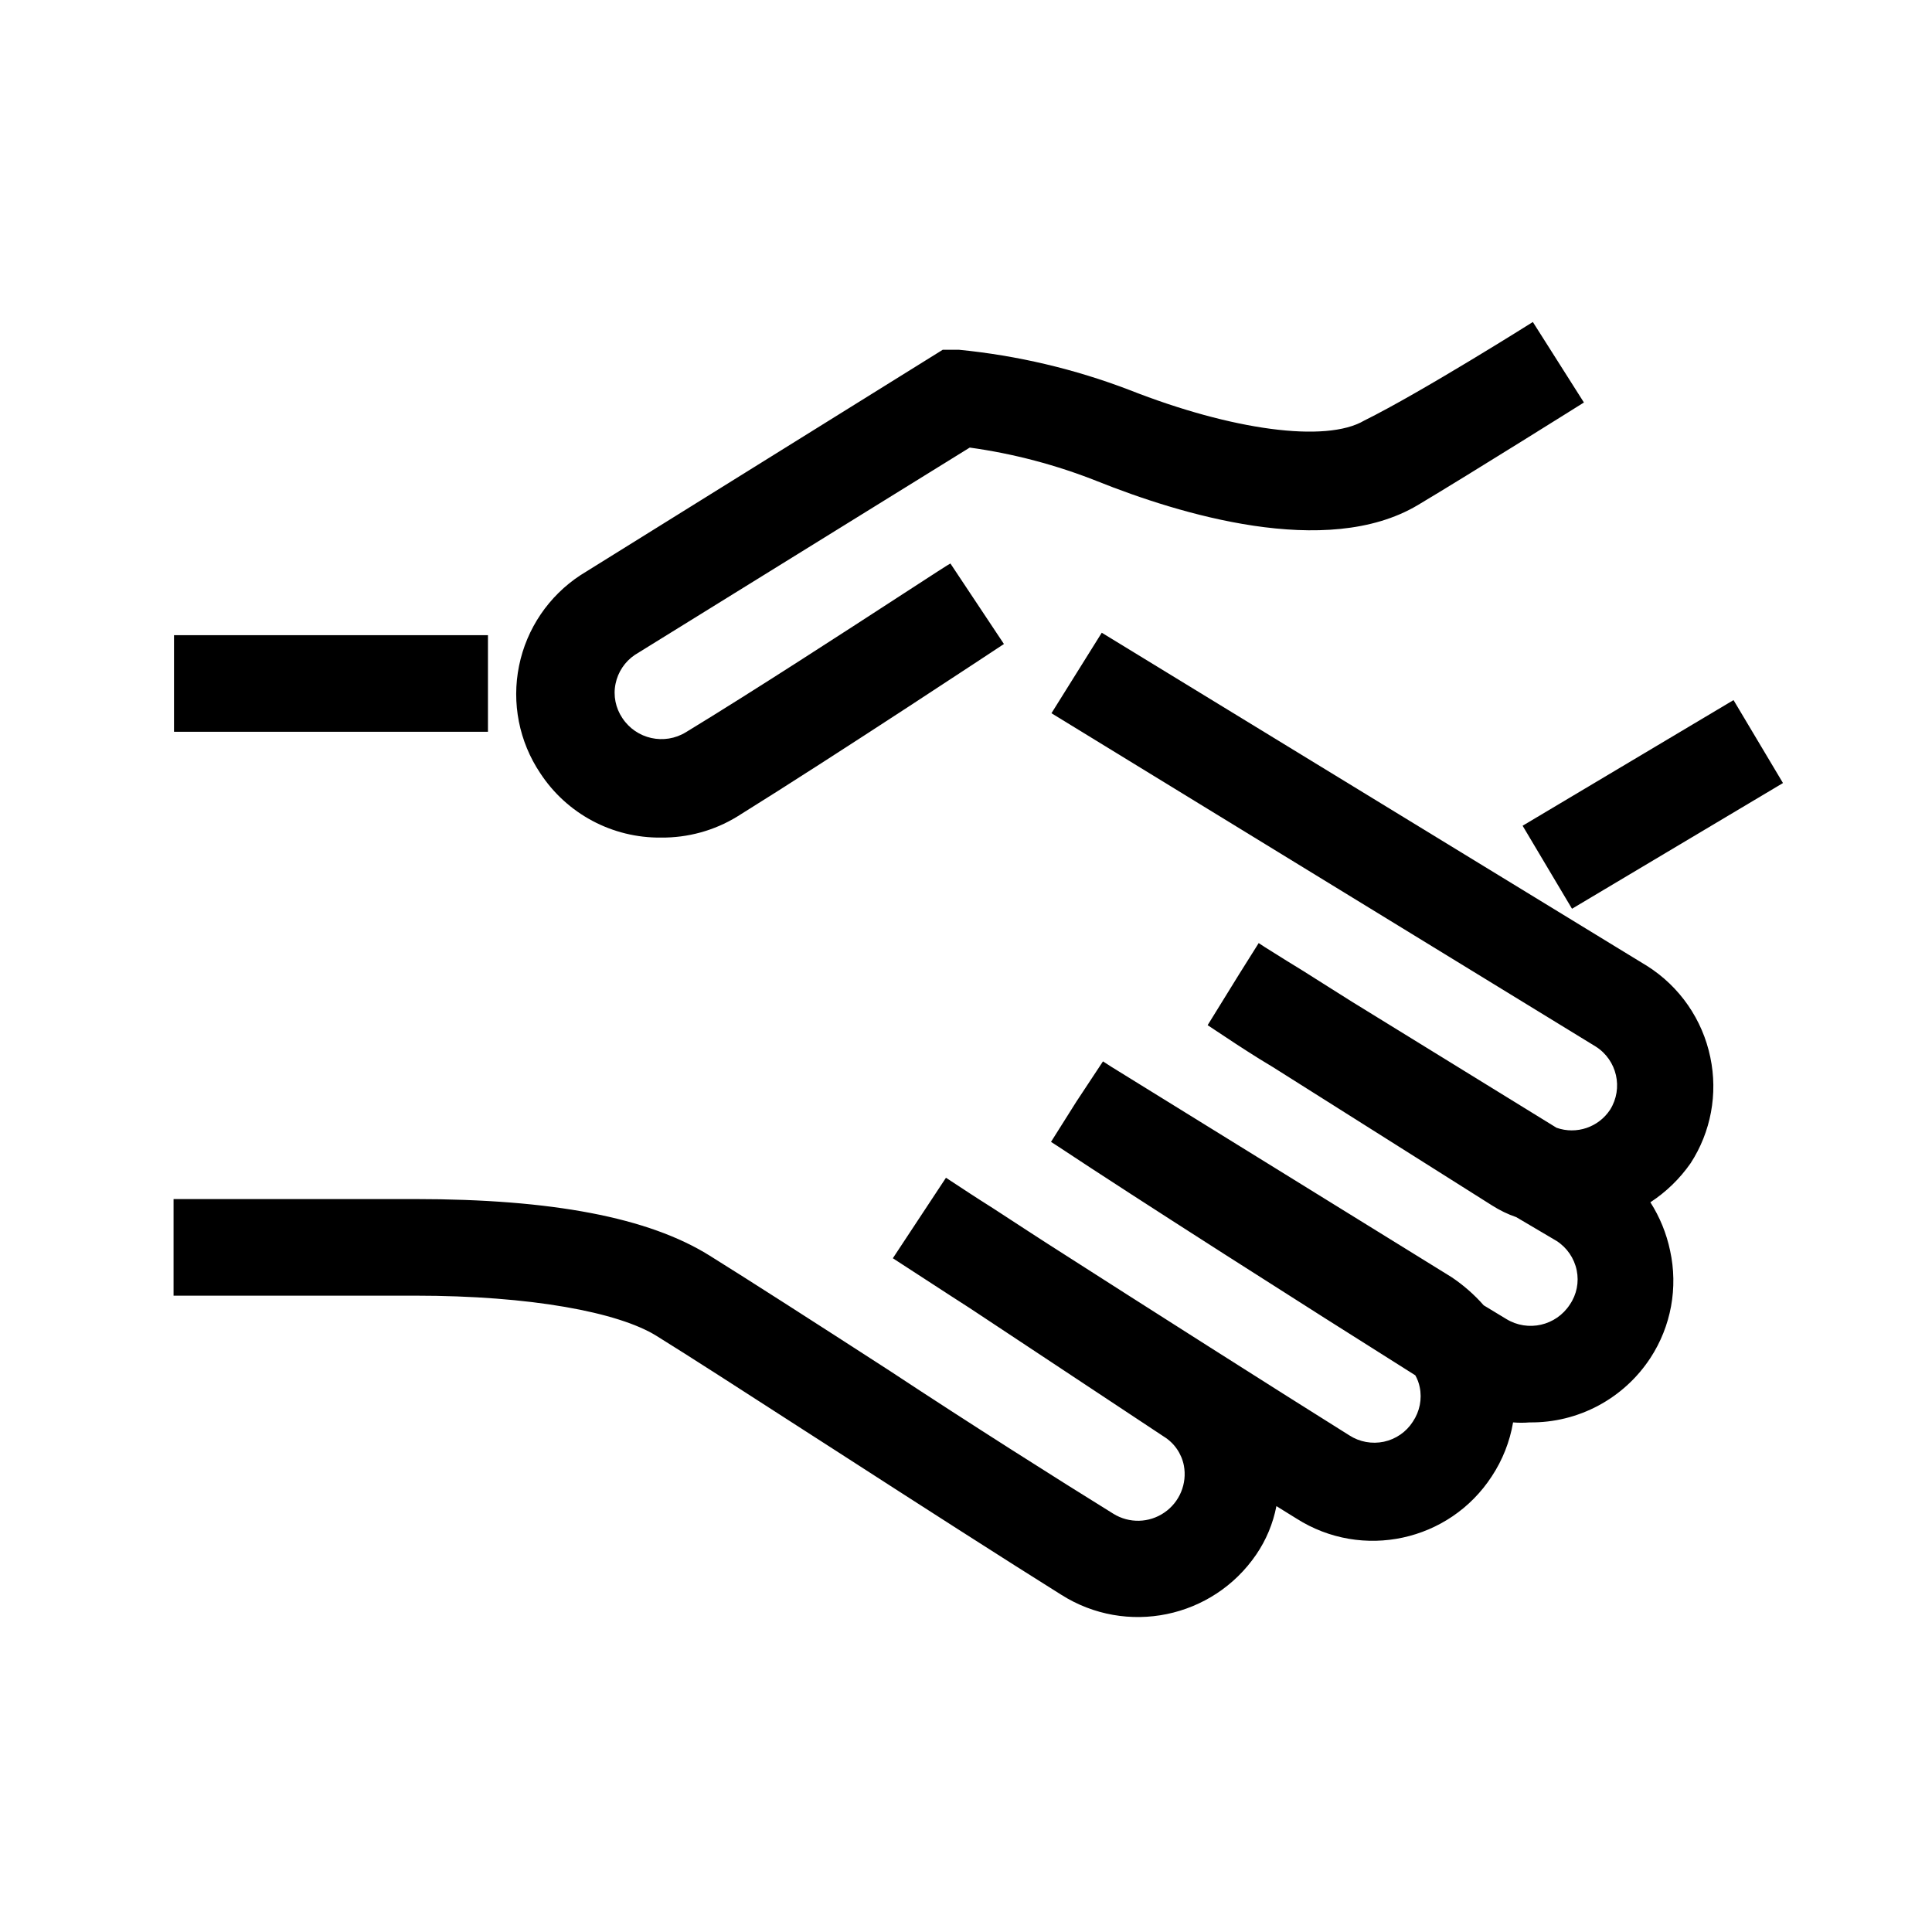
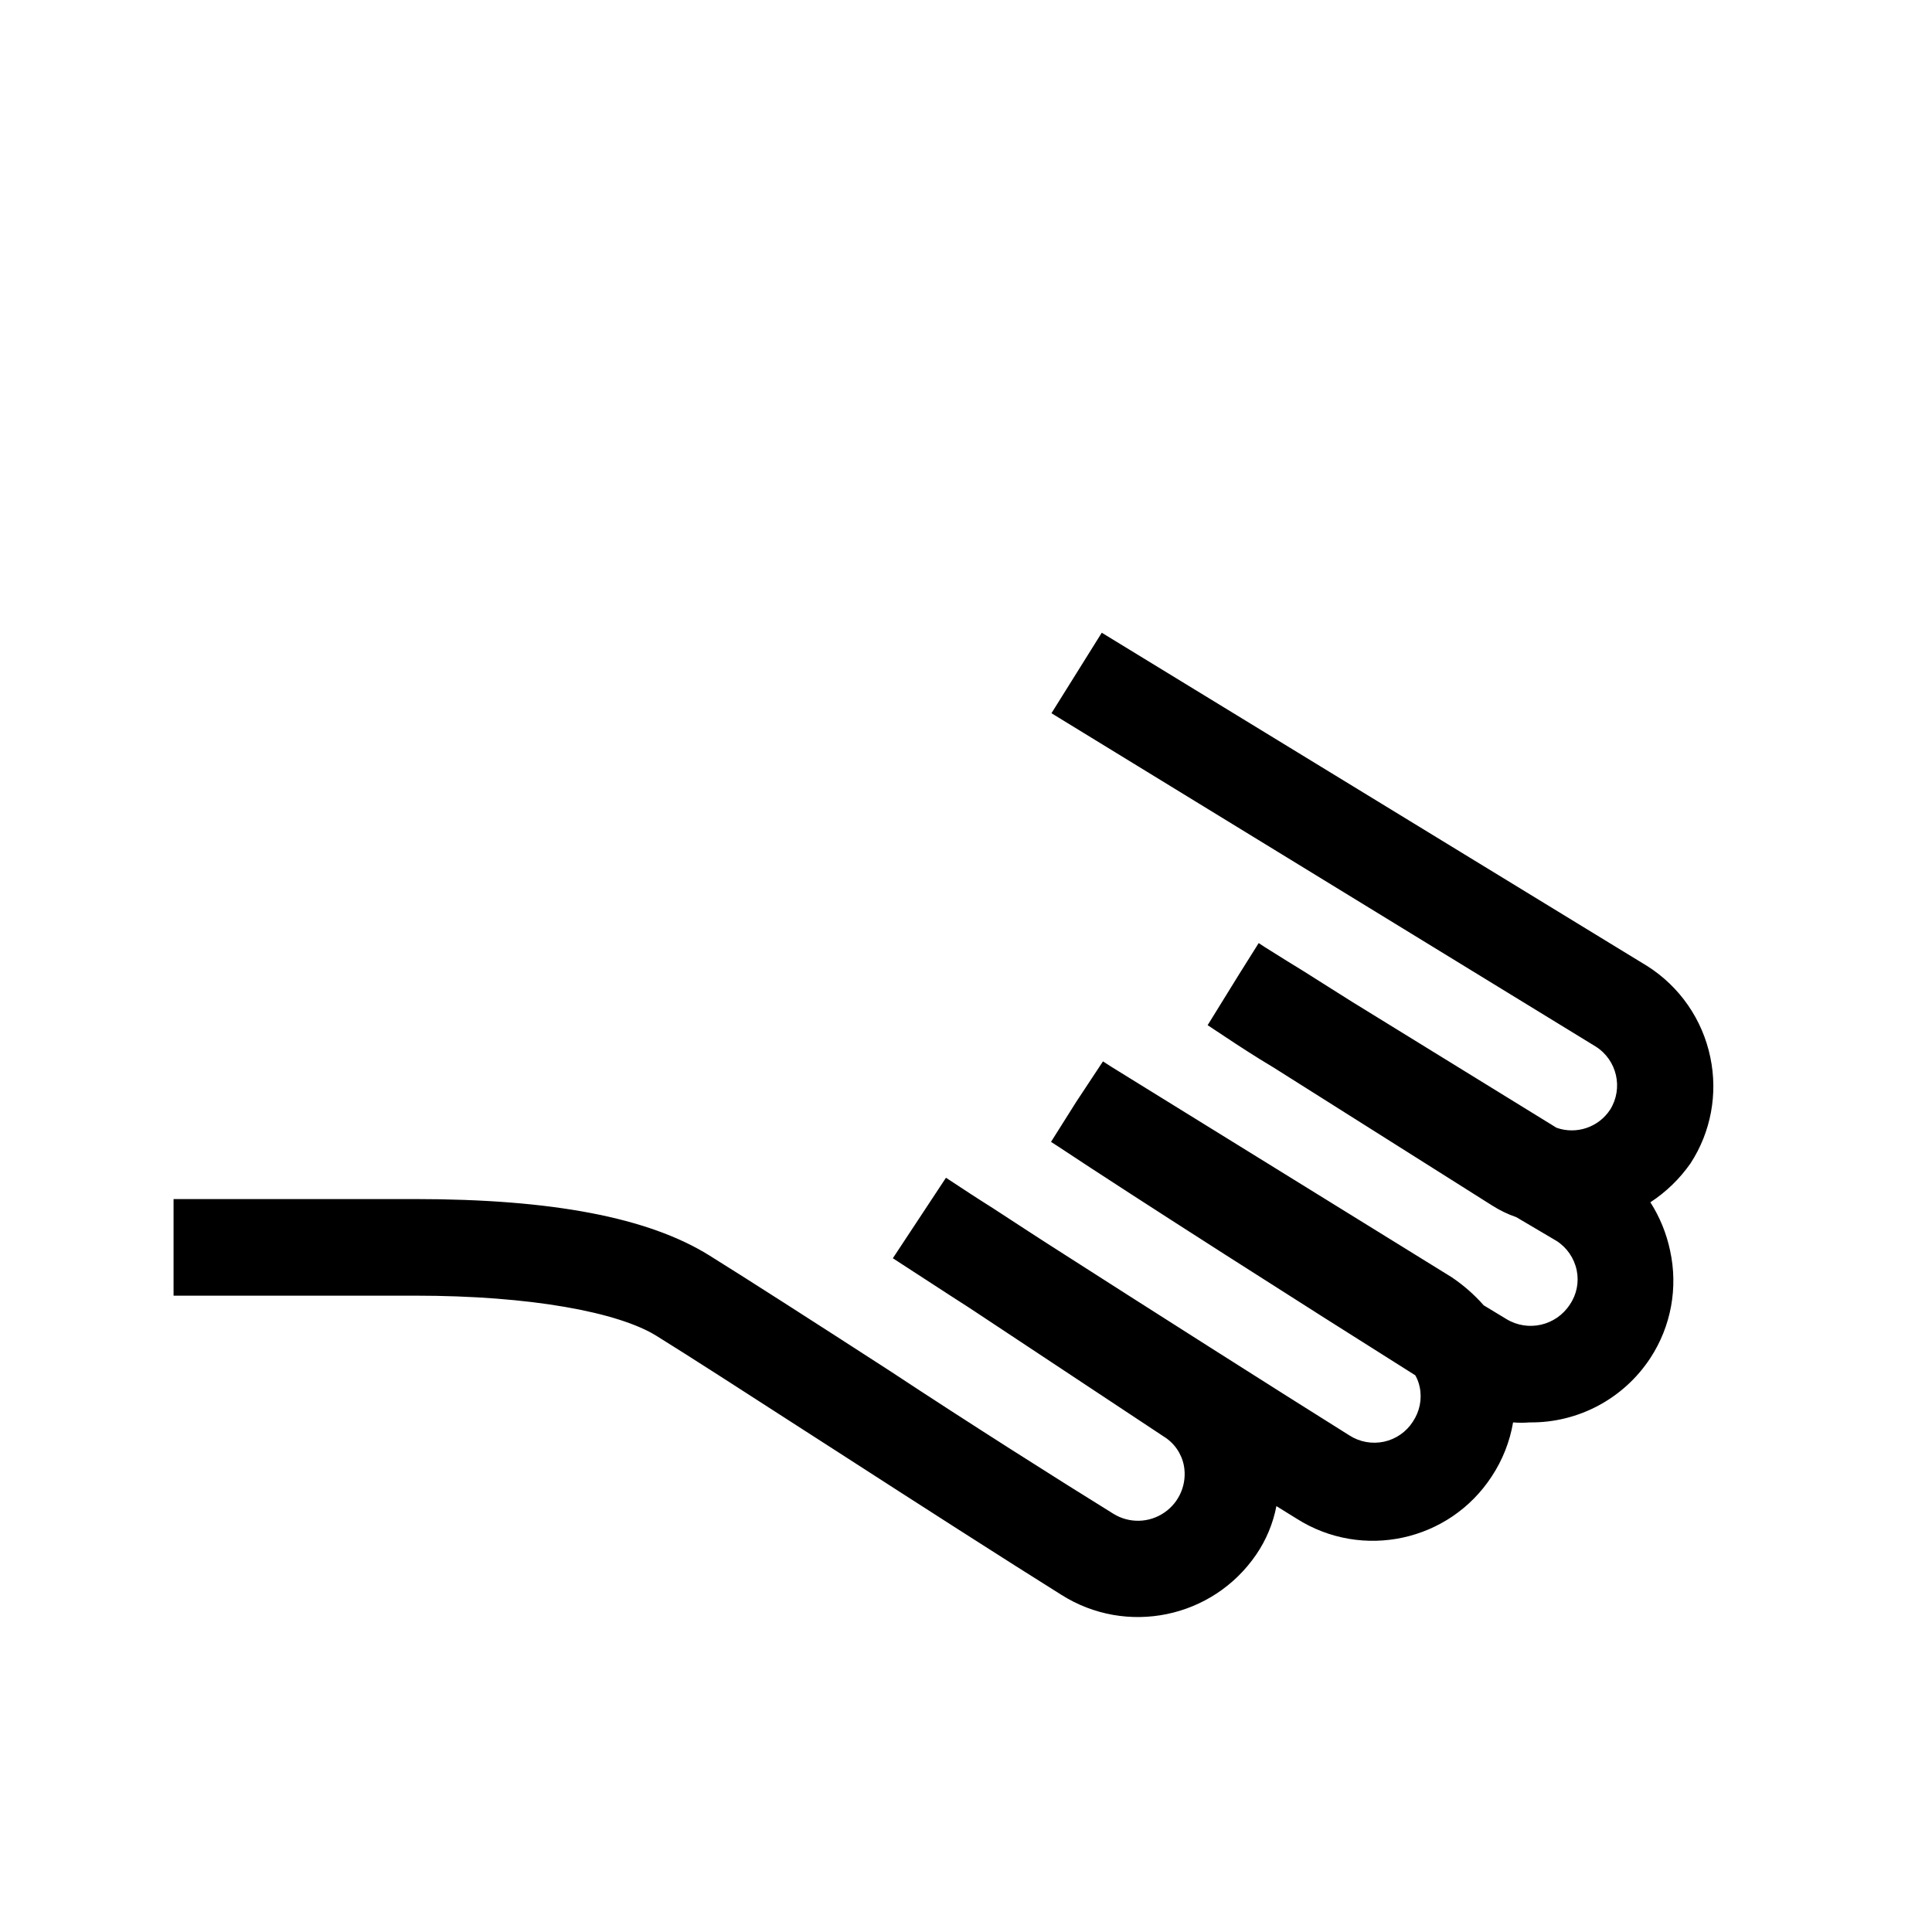
<svg xmlns="http://www.w3.org/2000/svg" width="30" height="30" viewBox="0 0 30 30" fill="none">
-   <path d="M10.264 13.006C9.509 13.014 8.803 12.638 8.389 12.006C8.061 11.517 7.942 10.916 8.06 10.338C8.177 9.761 8.521 9.254 9.014 8.931L14.639 5.431H14.889C15.796 5.52 16.688 5.73 17.539 6.056C19.127 6.681 20.589 6.881 21.183 6.531C22.077 6.088 23.802 5 23.802 5L24.595 6.25C24.595 6.25 22.852 7.344 22.014 7.844C20.595 8.688 18.295 7.975 17.045 7.475C16.406 7.221 15.739 7.044 15.058 6.95L9.858 10.169C9.703 10.274 9.595 10.435 9.558 10.619C9.52 10.803 9.559 10.994 9.664 11.15C9.88 11.478 10.318 11.575 10.652 11.369C11.682 10.743 13.155 9.786 14.029 9.218C14.463 8.936 14.749 8.75 14.758 8.75L15.589 10C15.589 10 13.002 11.713 11.445 12.681C11.09 12.898 10.68 13.01 10.264 13.006Z" fill="black" />
  <path d="M25.933 19.419C25.877 19.152 25.773 18.898 25.627 18.669C25.872 18.509 26.084 18.303 26.252 18.062C26.567 17.577 26.677 16.986 26.558 16.419C26.437 15.832 26.083 15.32 25.577 15L17.108 9.825L16.327 11.075L24.777 16.25C25.109 16.459 25.21 16.898 25.002 17.231C24.822 17.505 24.479 17.621 24.17 17.512L20.995 15.556L20.608 15.312L20.233 15.075L19.989 14.925L19.639 14.706L19.545 14.644L19.239 15.131L18.752 15.919L19.195 16.212L19.37 16.325L19.558 16.444L19.764 16.569L23.17 18.719C23.288 18.794 23.413 18.855 23.545 18.9L24.17 19.269C24.332 19.373 24.444 19.537 24.483 19.725C24.521 19.909 24.483 20.101 24.377 20.256C24.163 20.587 23.725 20.687 23.389 20.481L23.039 20.269C22.892 20.102 22.724 19.955 22.539 19.831L17.252 16.562L17.127 16.481L16.714 17.106L16.32 17.731L16.427 17.8C17.602 18.581 20.308 20.306 21.977 21.356C22.009 21.413 22.032 21.474 22.045 21.538C22.084 21.724 22.045 21.917 21.939 22.075C21.837 22.235 21.675 22.347 21.489 22.387C21.304 22.426 21.111 22.391 20.952 22.288C19.852 21.6 17.827 20.312 16.277 19.319L15.977 19.125L15.42 18.762L15.214 18.631L15.07 18.538L14.689 18.288L13.864 19.538L14.777 20.131L15.058 20.312L18.07 22.306C18.233 22.406 18.346 22.569 18.383 22.756C18.436 23.038 18.317 23.325 18.08 23.487C17.843 23.65 17.533 23.657 17.289 23.506C16.452 22.988 15.058 22.106 13.808 21.281C12.677 20.55 11.608 19.863 11.014 19.494C10.07 18.906 8.577 18.619 6.445 18.619H2.695V20.119H6.445C8.239 20.119 9.602 20.375 10.195 20.744C10.703 21.059 11.553 21.607 12.492 22.213L12.977 22.525C14.264 23.356 15.639 24.238 16.477 24.762C17.49 25.406 18.831 25.13 19.508 24.137C19.662 23.911 19.768 23.656 19.82 23.387L20.133 23.581C21.152 24.229 22.504 23.937 23.164 22.925C23.331 22.672 23.444 22.387 23.495 22.087C23.581 22.094 23.666 22.094 23.752 22.087C24.506 22.096 25.213 21.719 25.627 21.087C25.949 20.595 26.059 19.994 25.933 19.419Z" fill="black" />
-   <path d="M7.577 9.863H2.702V11.363H7.577V9.863Z" fill="black" />
-   <path d="M26.918 10.871L23.643 12.822L24.41 14.111L27.686 12.159L26.918 10.871Z" fill="black" />
</svg>